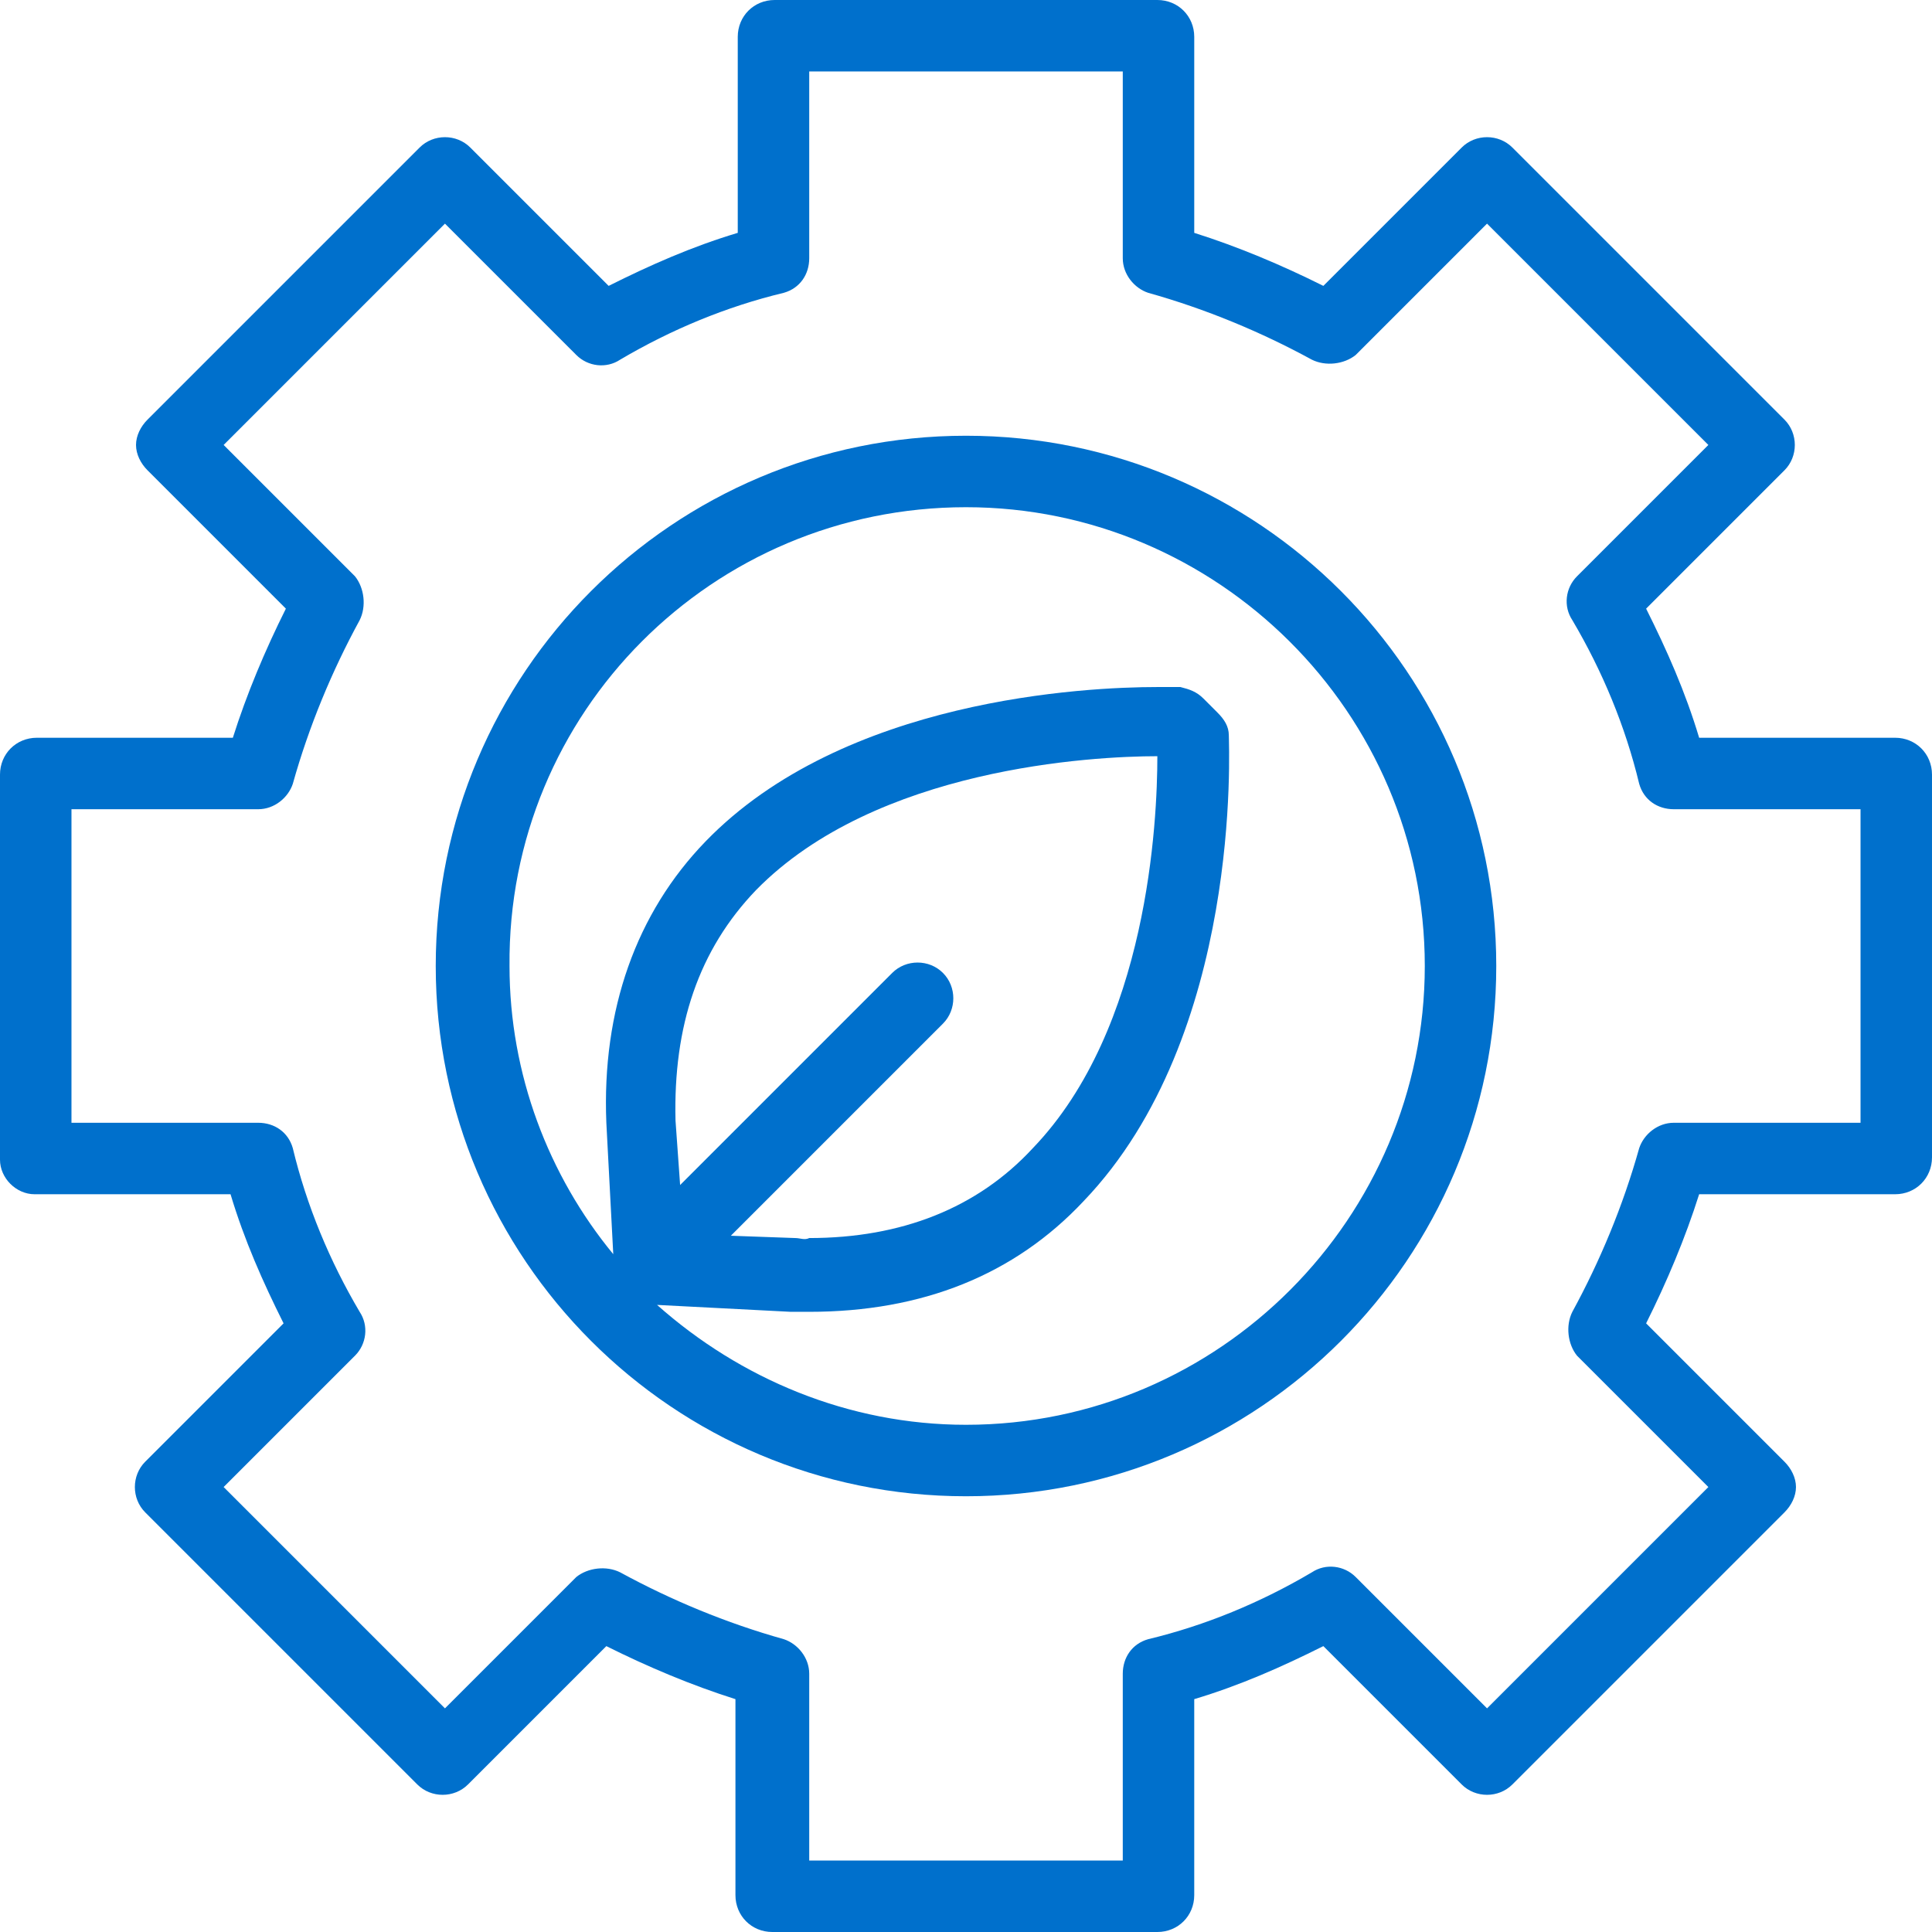
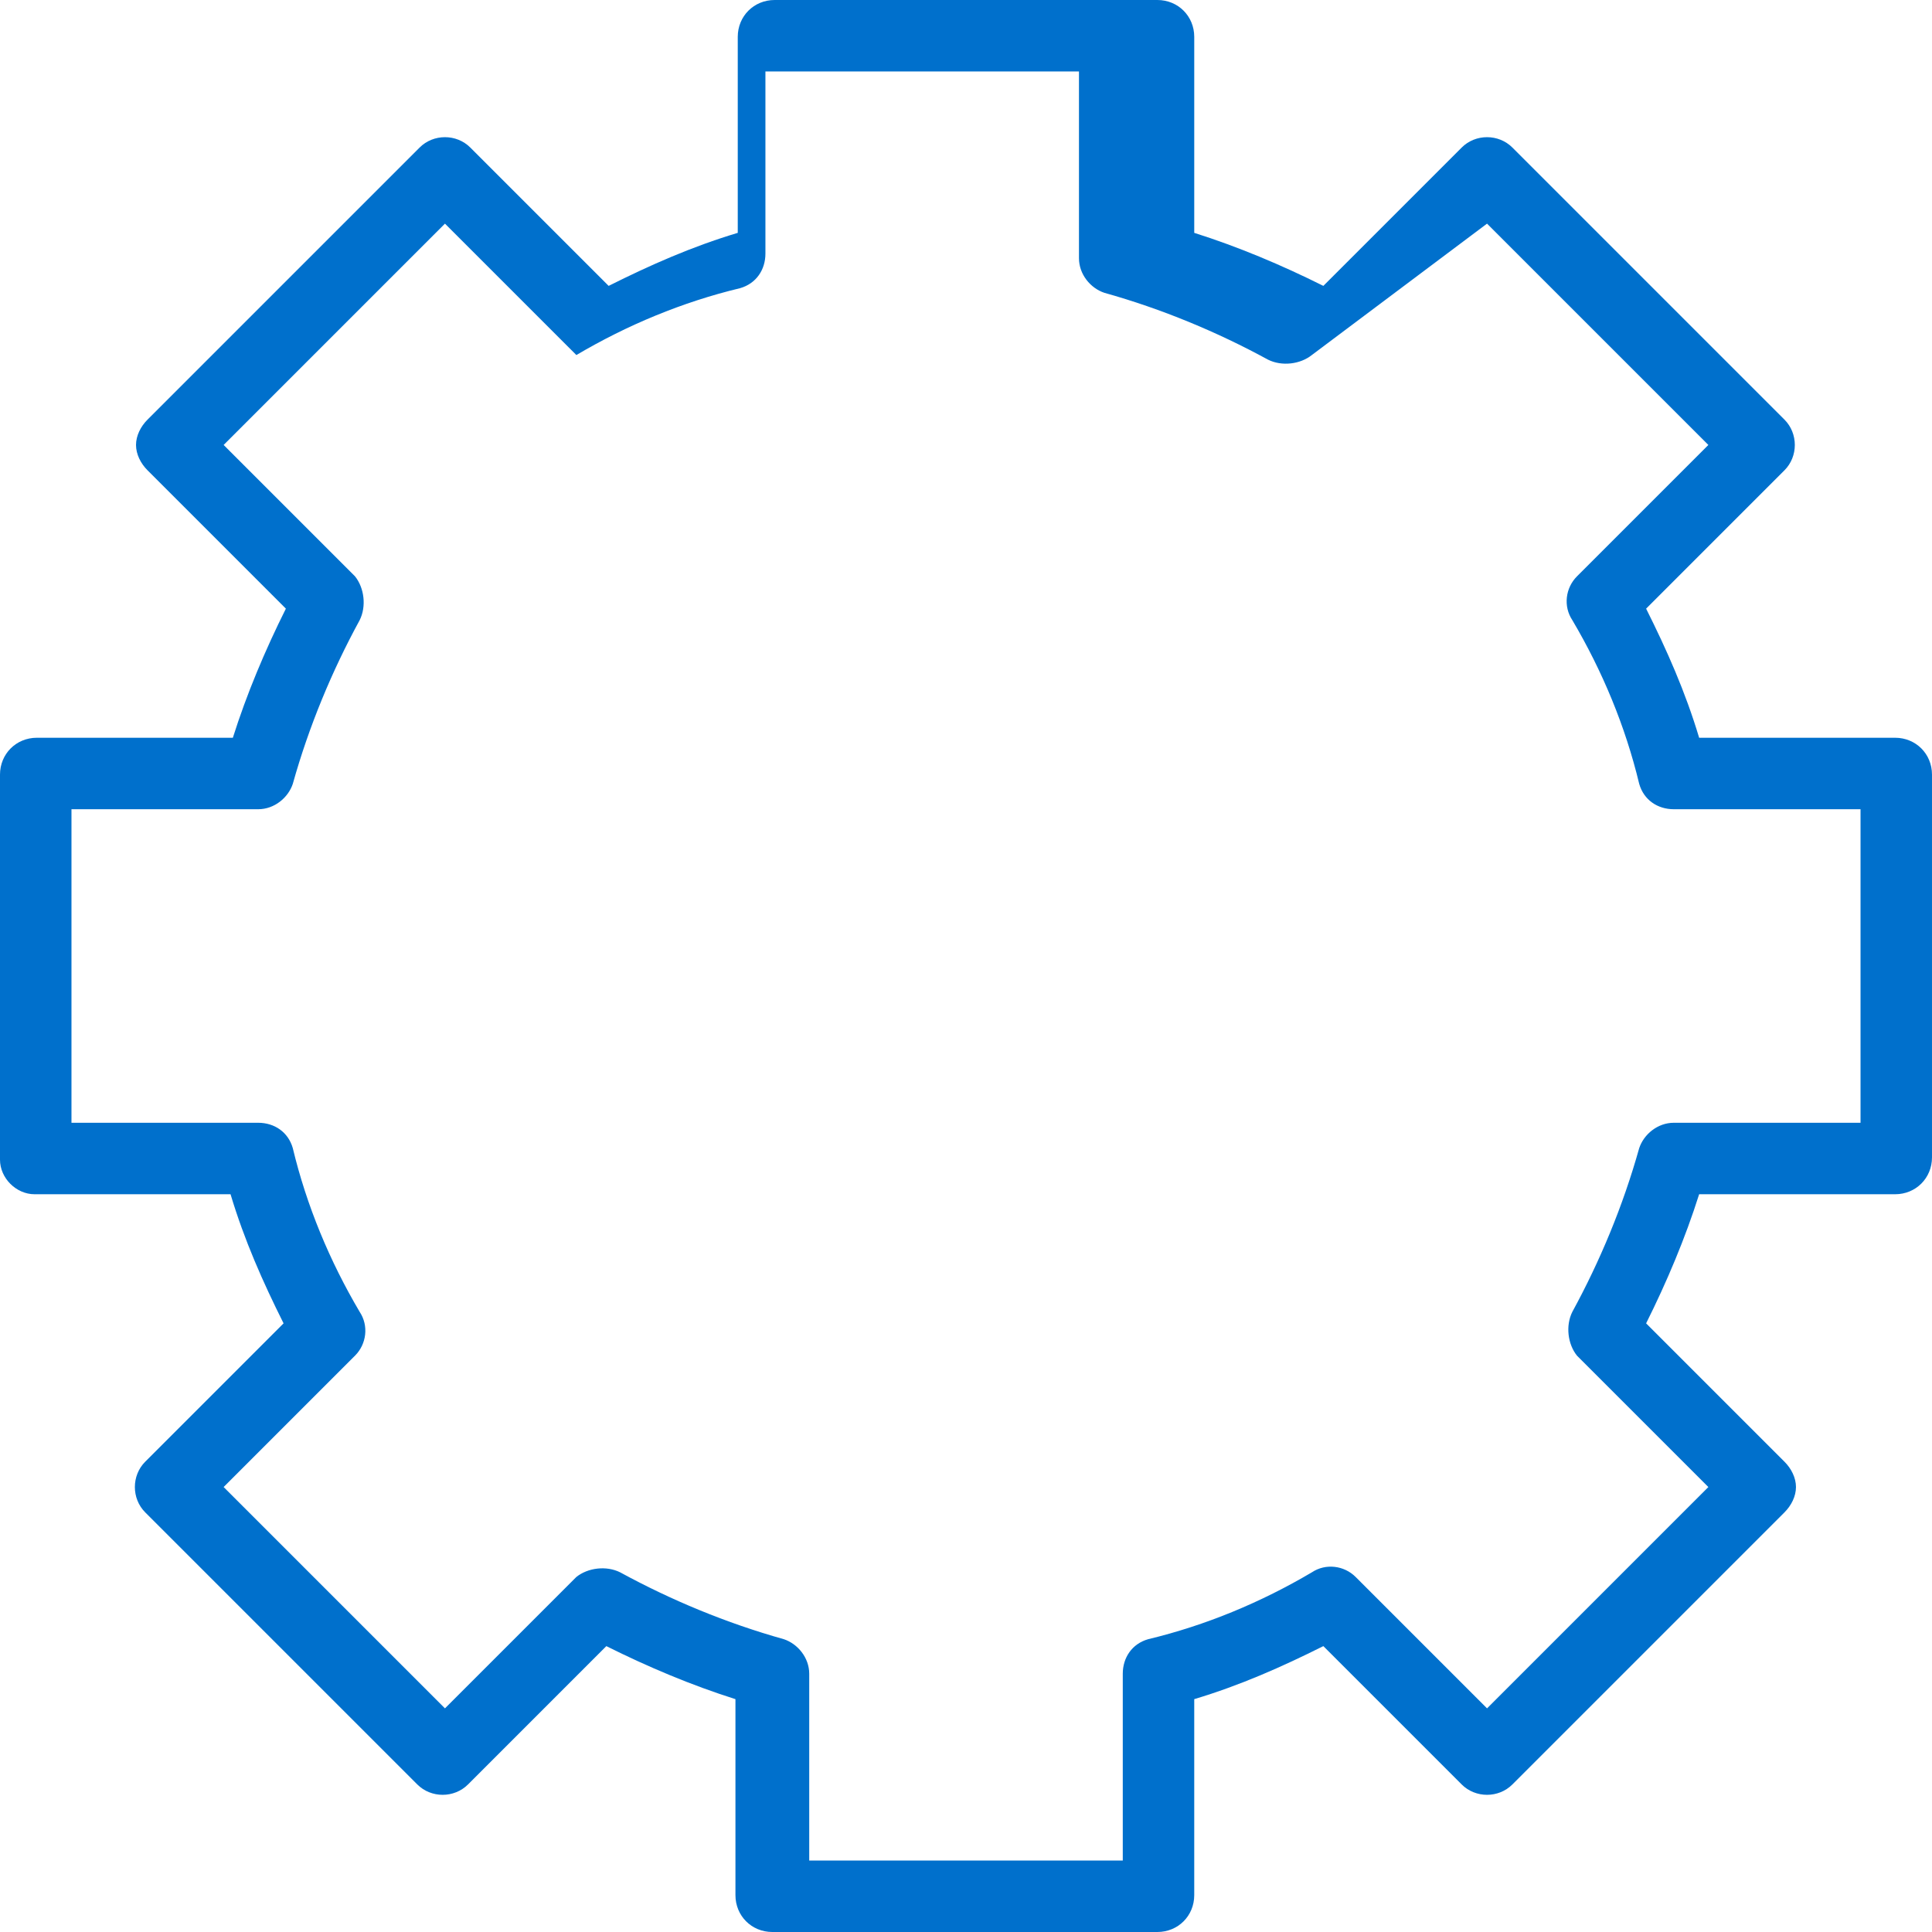
<svg xmlns="http://www.w3.org/2000/svg" width="512" height="512" x="0" y="0" viewBox="0 0 335.2 335.2" style="enable-background:new 0 0 512 512" xml:space="preserve" class="">
  <g>
    <g>
      <g>
-         <path d="M328.8,128h-34c-2.4-8-5.6-15.2-9.2-22.4l24-24c2.4-2.4,2.4-6.4,0-8.8l-47.2-47.2c-2.4-2.4-6.4-2.4-8.8,0l-24,24 c-7.2-3.6-14.8-6.8-22.4-9.2v-34c0-3.6-2.8-6.4-6.4-6.4h-66.4c-3.6,0-6.4,2.8-6.4,6.4v34c-8,2.4-15.2,5.6-22.4,9.2l-24-24 c-2.4-2.4-6.4-2.4-8.8,0L25.6,72.8c-1.2,1.2-2,2.8-2,4.4c0,1.6,0.8,3.2,2,4.4l24,24c-3.6,7.2-6.8,14.8-9.2,22.4h-34 c-3.6,0-6.4,2.8-6.4,6.4v66.8c0,3.2,2.8,6,6,6h34c2.4,8,5.6,15.2,9.2,22.4l-24,24c-2.4,2.4-2.4,6.4,0,8.8l47.2,47.2 c2.4,2.4,6.4,2.4,8.8,0l24-24c7.2,3.6,14.8,6.8,22.4,9.2v34c0,3.6,2.8,6.4,6.4,6.4h66.8c3.6,0,6.4-2.8,6.4-6.4v-34 c8-2.4,15.2-5.6,22.4-9.2l24,24c2.4,2.4,6.4,2.4,8.8,0l47.2-47.2c1.2-1.2,2-2.8,2-4.4c0-1.6-0.8-3.2-2-4.4l-24-24 c3.6-7.2,6.8-14.8,9.2-22.4h34c3.6,0,6.4-2.8,6.4-6.4v-66.4C335.2,130.8,332.4,128,328.8,128z M322.8,194.8h-32.4 c-2.8,0-5.2,2-6,4.4c-2.8,10-6.8,19.6-11.6,28.4c-1.2,2.4-0.8,5.6,0.8,7.6l22.8,22.8L258,296.4l-22.8-22.8c-2-2-5.2-2.4-7.6-0.8 c-8.8,5.2-18.4,9.2-28.4,11.6c-2.8,0.8-4.4,3.2-4.4,6v32.4h-54.4v-32.4c0-2.8-2-5.2-4.4-6c-10-2.8-19.6-6.8-28.4-11.6 c-2.4-1.2-5.6-0.8-7.6,0.8l-22.8,22.8L38.8,258l22.8-22.8c2-2,2.4-5.2,0.8-7.6c-5.2-8.8-9.2-18.4-11.6-28.4 c-0.8-2.8-3.2-4.4-6-4.4H12.4v-54.4h32.4c2.8,0,5.2-2,6-4.4c2.8-10,6.8-19.6,11.6-28.4c1.2-2.4,0.8-5.6-0.8-7.6L38.8,77.2 l38.4-38.4L100,61.6c2,2,5.2,2.4,7.6,0.8c8.8-5.2,18.4-9.2,28.4-11.6c2.8-0.8,4.4-3.2,4.4-6V12.4h54.4v32.4c0,2.8,2,5.2,4.4,6 c10,2.8,19.6,6.8,28.4,11.6c2.4,1.2,5.6,0.8,7.6-0.8L258,38.8l38.4,38.4L273.6,100c-2,2-2.4,5.2-0.8,7.6 c5.2,8.8,9.2,18.4,11.6,28.4c0.8,2.8,3.2,4.4,6,4.4h32.4V194.8z" fill="#0070cc" data-original="#000000" style="" class="" />
+         <path d="M328.8,128h-34c-2.4-8-5.6-15.2-9.2-22.4l24-24c2.4-2.4,2.4-6.4,0-8.8l-47.2-47.2c-2.4-2.4-6.4-2.4-8.8,0l-24,24 c-7.2-3.6-14.8-6.8-22.4-9.2v-34c0-3.6-2.8-6.4-6.4-6.4h-66.4c-3.6,0-6.4,2.8-6.4,6.4v34c-8,2.4-15.2,5.6-22.4,9.2l-24-24 c-2.4-2.4-6.4-2.4-8.8,0L25.6,72.8c-1.2,1.2-2,2.8-2,4.4c0,1.6,0.8,3.2,2,4.4l24,24c-3.6,7.2-6.8,14.8-9.2,22.4h-34 c-3.6,0-6.4,2.8-6.4,6.4v66.8c0,3.2,2.8,6,6,6h34c2.4,8,5.6,15.2,9.2,22.4l-24,24c-2.4,2.4-2.4,6.4,0,8.8l47.2,47.2 c2.4,2.4,6.4,2.4,8.8,0l24-24c7.2,3.6,14.8,6.8,22.4,9.2v34c0,3.6,2.8,6.4,6.4,6.4h66.8c3.6,0,6.4-2.8,6.4-6.4v-34 c8-2.4,15.2-5.6,22.4-9.2l24,24c2.4,2.4,6.4,2.4,8.8,0l47.2-47.2c1.2-1.2,2-2.8,2-4.4c0-1.6-0.8-3.2-2-4.4l-24-24 c3.6-7.2,6.8-14.8,9.2-22.4h34c3.6,0,6.4-2.8,6.4-6.4v-66.4C335.2,130.8,332.4,128,328.8,128z M322.8,194.8h-32.4 c-2.8,0-5.2,2-6,4.4c-2.8,10-6.8,19.6-11.6,28.4c-1.2,2.4-0.8,5.6,0.8,7.6l22.8,22.8L258,296.4l-22.8-22.8c-2-2-5.2-2.4-7.6-0.8 c-8.8,5.2-18.4,9.2-28.4,11.6c-2.8,0.8-4.4,3.2-4.4,6v32.4h-54.4v-32.4c0-2.8-2-5.2-4.4-6c-10-2.8-19.6-6.8-28.4-11.6 c-2.4-1.2-5.6-0.8-7.6,0.8l-22.8,22.8L38.8,258l22.8-22.8c2-2,2.4-5.2,0.8-7.6c-5.2-8.8-9.2-18.4-11.6-28.4 c-0.8-2.8-3.2-4.4-6-4.4H12.4v-54.4h32.4c2.8,0,5.2-2,6-4.4c2.8-10,6.8-19.6,11.6-28.4c1.2-2.4,0.8-5.6-0.8-7.6L38.8,77.2 l38.4-38.4L100,61.6c8.8-5.2,18.4-9.2,28.4-11.6c2.8-0.8,4.4-3.2,4.4-6V12.4h54.4v32.4c0,2.8,2,5.2,4.4,6 c10,2.8,19.6,6.8,28.4,11.6c2.4,1.2,5.6,0.8,7.6-0.8L258,38.8l38.4,38.4L273.6,100c-2,2-2.4,5.2-0.8,7.6 c5.2,8.8,9.2,18.4,11.6,28.4c0.8,2.8,3.2,4.4,6,4.4h32.4V194.8z" fill="#0070cc" data-original="#000000" style="" class="" />
      </g>
    </g>
    <g>
      <g>
-         <path d="M167.6,75.6c-50.8,0-92,41.2-92,92s41.2,92,92,92s92-41.2,92-92S218.4,75.6,167.6,75.6z M167.6,247.2 c-20.4,0-39.2-8-53.6-20.8l23.2,1.2c1.2,0,2,0,3.2,0c19.6,0,35.6-6.4,47.6-19.2c27.6-28.8,25.2-78.8,25.2-80.8c0-1.6-0.8-2.8-2-4 l-2.4-2.4c-1.2-1.2-2.4-1.6-4-2c0,0-1.6,0-4,0c-12.4,0-54.4,2-78.4,26.8c-12,12.4-18,29.2-17.2,48.8l1.2,22.8 c-11.2-13.6-18-31.2-18-50C88,123.6,123.6,88,167.6,88c43.6,0,79.6,35.6,79.6,79.6C247.2,211.2,211.6,247.2,167.6,247.2z M163.6,168.8c-2.4-2.4-6.4-2.4-8.8,0L118,205.6l-0.8-11.2c-0.4-16.4,4-29.6,14-40c20.8-21.2,58.4-23.2,69.6-23.2 c0,11.2-1.6,47.2-21.6,68c-9.6,10.4-22.8,15.6-38.8,15.6c-0.8,0.4-1.6,0-2.4,0l-11.2-0.4l36.8-36.8 C166,175.2,166,171.2,163.6,168.8z" fill="#0070cc" data-original="#000000" style="" class="" />
-       </g>
+         </g>
    </g>
    <g> </g>
    <g> </g>
    <g> </g>
    <g> </g>
    <g> </g>
    <g> </g>
    <g> </g>
    <g> </g>
    <g> </g>
    <g> </g>
    <g> </g>
    <g> </g>
    <g> </g>
    <g> </g>
    <g> </g>
  </g>
</svg>